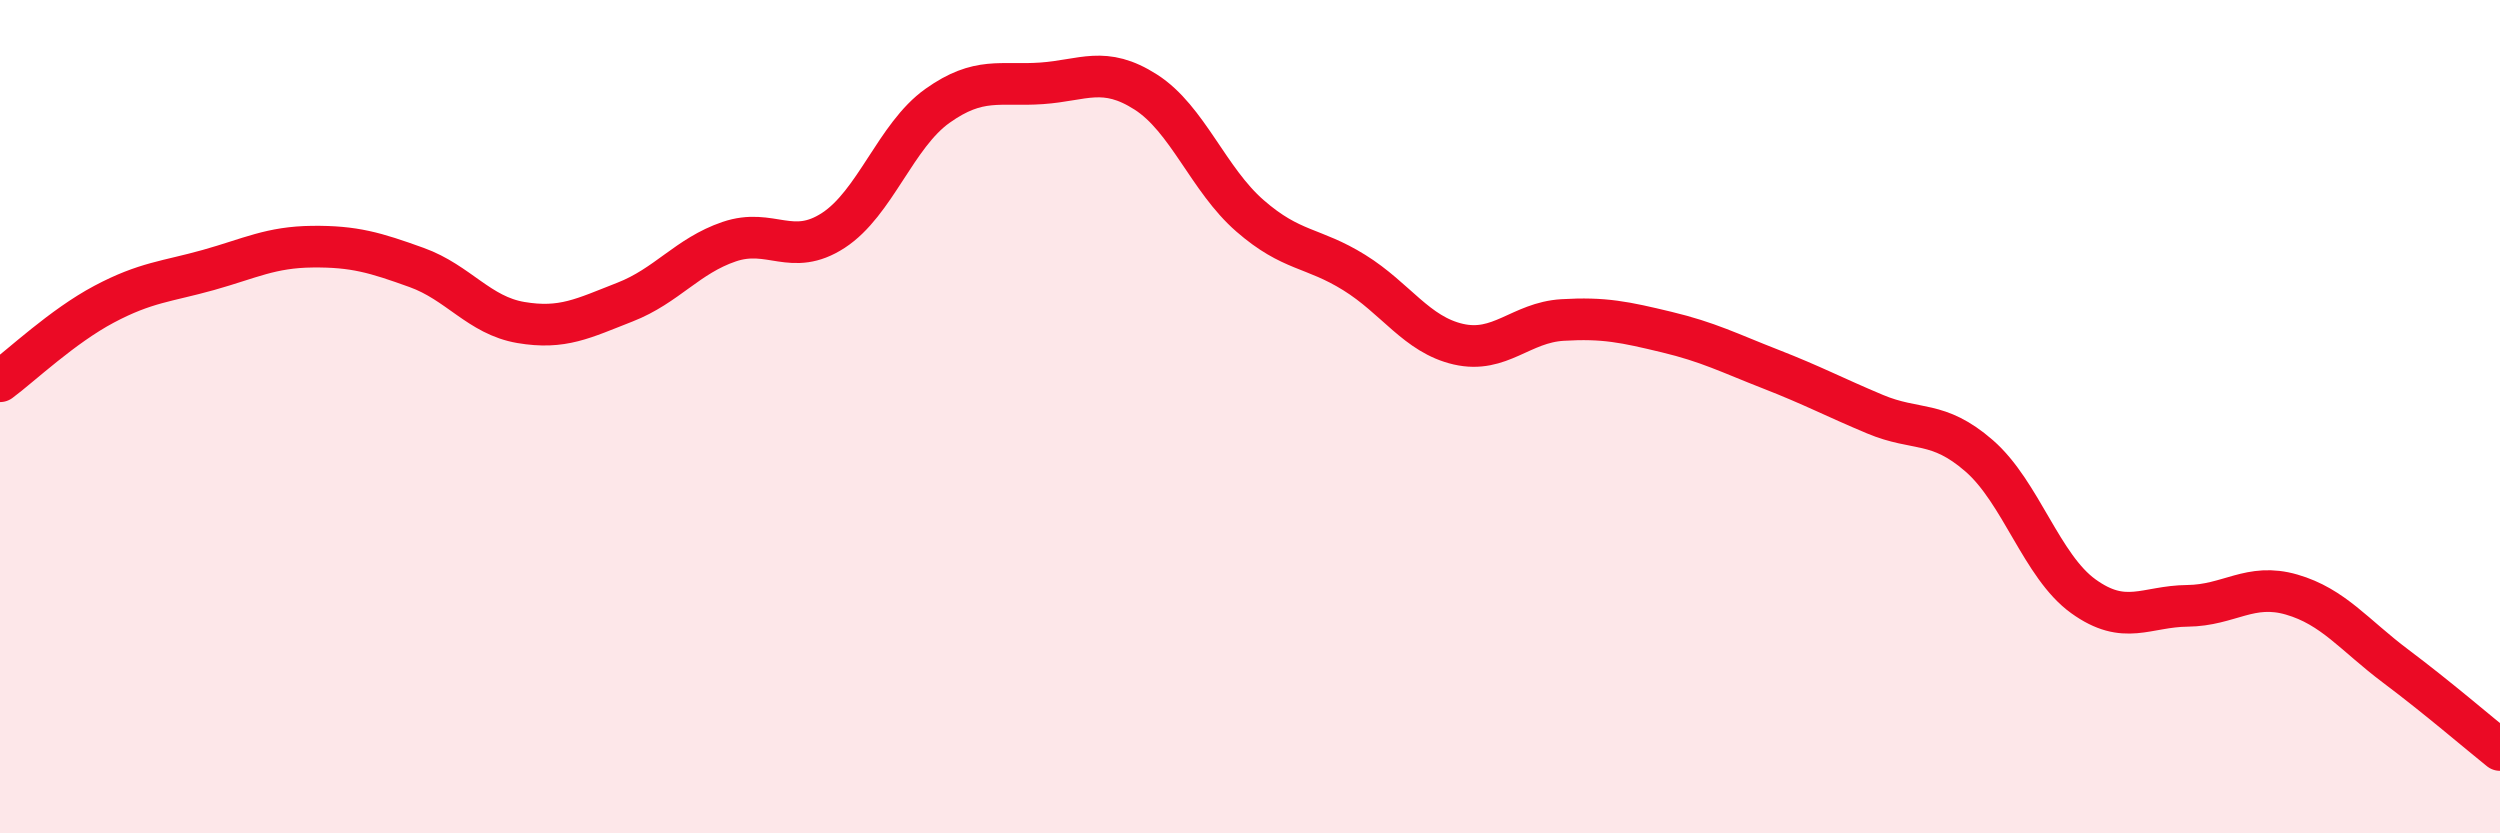
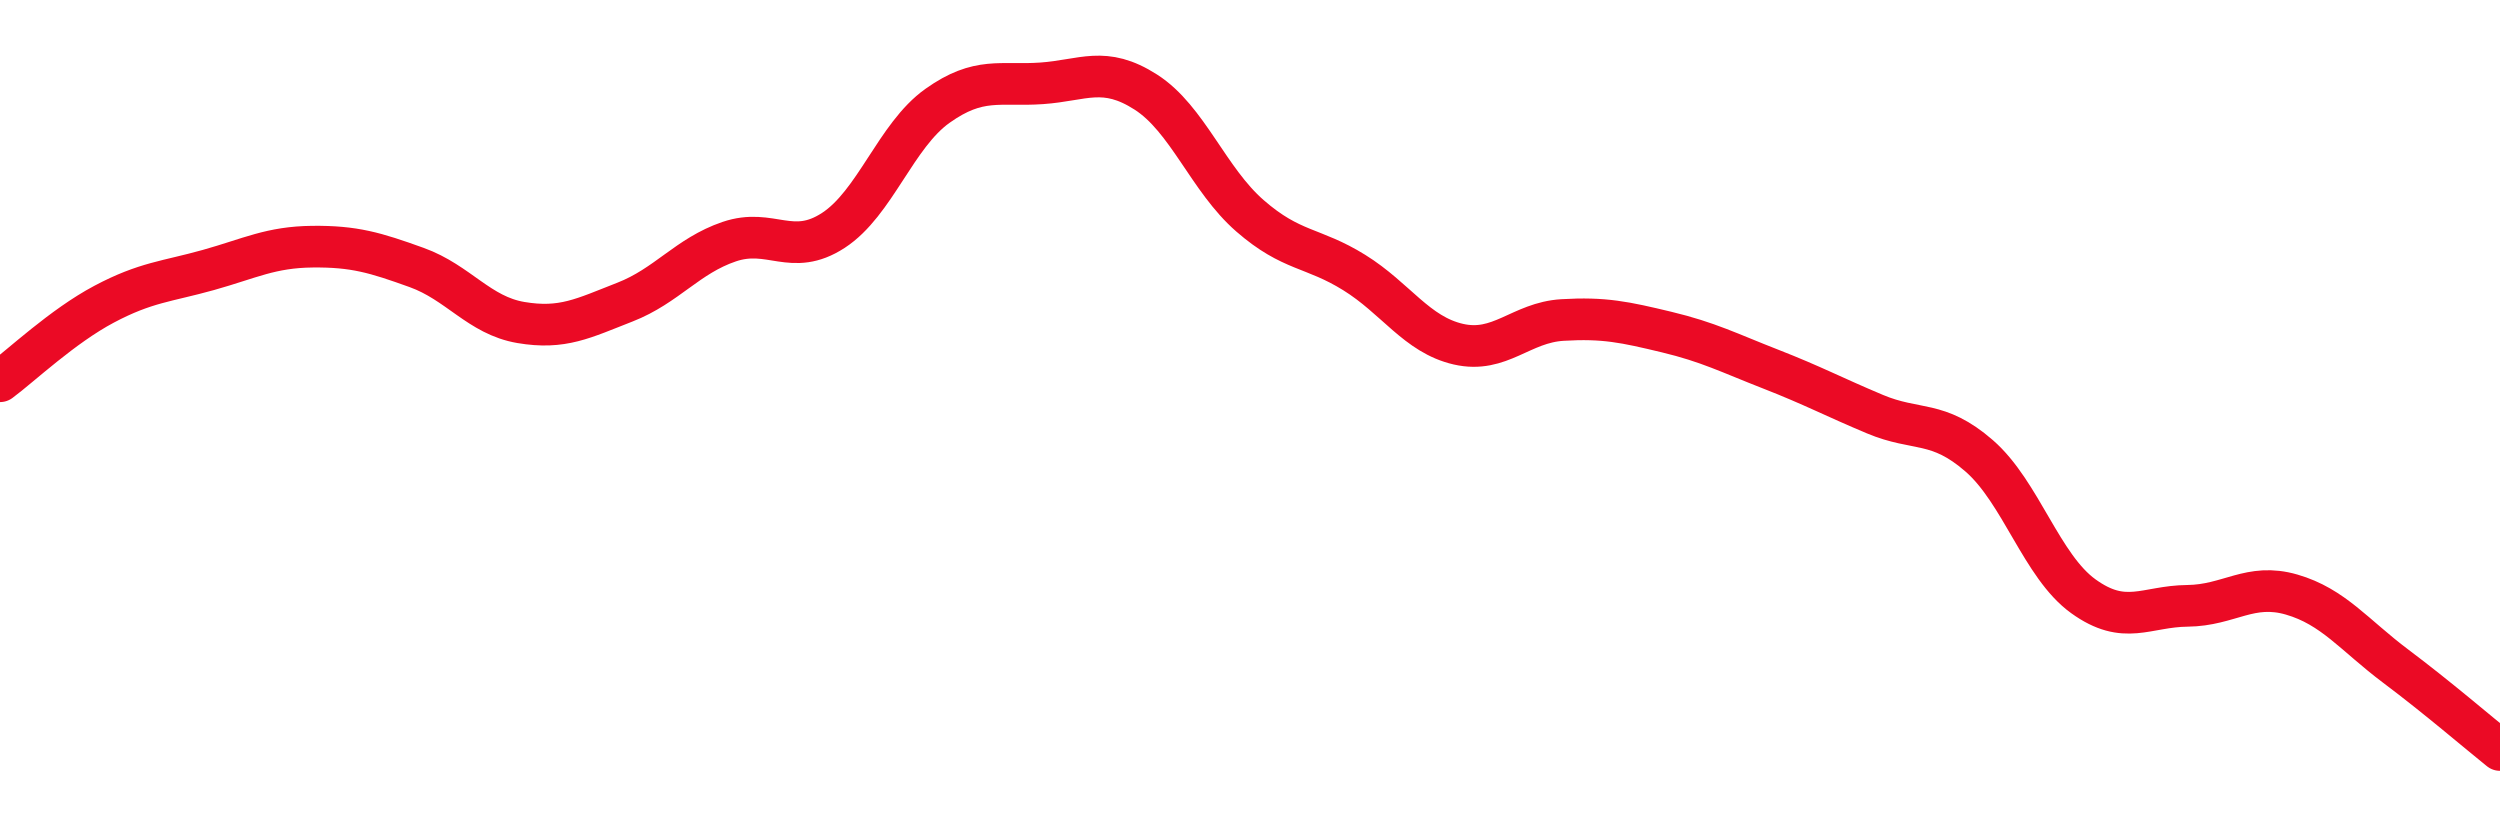
<svg xmlns="http://www.w3.org/2000/svg" width="60" height="20" viewBox="0 0 60 20">
-   <path d="M 0,9.15 C 0.5,8.78 1.5,7.83 2.5,7.3 C 3.5,6.77 4,6.76 5,6.48 C 6,6.2 6.5,5.93 7.5,5.92 C 8.5,5.91 9,6.06 10,6.42 C 11,6.78 11.5,7.57 12.5,7.74 C 13.5,7.91 14,7.64 15,7.25 C 16,6.86 16.5,6.14 17.5,5.8 C 18.5,5.46 19,6.18 20,5.53 C 21,4.88 21.5,3.25 22.5,2.54 C 23.5,1.83 24,2.07 25,2 C 26,1.93 26.5,1.57 27.5,2.21 C 28.5,2.85 29,4.31 30,5.18 C 31,6.05 31.5,5.92 32.5,6.54 C 33.5,7.16 34,8.03 35,8.26 C 36,8.49 36.5,7.74 37.5,7.68 C 38.5,7.62 39,7.73 40,7.97 C 41,8.21 41.5,8.47 42.5,8.86 C 43.5,9.25 44,9.52 45,9.94 C 46,10.36 46.5,10.07 47.5,10.94 C 48.5,11.81 49,13.59 50,14.31 C 51,15.03 51.5,14.55 52.5,14.54 C 53.5,14.53 54,13.98 55,14.27 C 56,14.56 56.5,15.24 57.5,15.99 C 58.5,16.74 59.5,17.6 60,18L60 20L0 20Z" fill="#EB0A25" opacity="0.1" stroke-linecap="round" stroke-linejoin="round" />
  <path d="M 0,9.15 C 0.5,8.78 1.5,7.83 2.5,7.3 C 3.5,6.77 4,6.76 5,6.48 C 6,6.2 6.5,5.93 7.5,5.92 C 8.5,5.91 9,6.06 10,6.42 C 11,6.78 11.5,7.57 12.5,7.74 C 13.5,7.91 14,7.64 15,7.25 C 16,6.86 16.5,6.14 17.5,5.8 C 18.5,5.46 19,6.18 20,5.53 C 21,4.88 21.5,3.25 22.5,2.54 C 23.5,1.83 24,2.07 25,2 C 26,1.93 26.5,1.57 27.5,2.21 C 28.5,2.85 29,4.31 30,5.18 C 31,6.05 31.5,5.92 32.5,6.54 C 33.5,7.16 34,8.03 35,8.26 C 36,8.49 36.5,7.74 37.5,7.68 C 38.5,7.62 39,7.73 40,7.97 C 41,8.21 41.5,8.47 42.5,8.86 C 43.5,9.25 44,9.52 45,9.94 C 46,10.36 46.5,10.07 47.5,10.94 C 48.5,11.81 49,13.59 50,14.31 C 51,15.03 51.5,14.55 52.5,14.54 C 53.5,14.53 54,13.98 55,14.27 C 56,14.56 56.5,15.24 57.5,15.99 C 58.5,16.74 59.5,17.6 60,18" stroke="#EB0A25" stroke-width="1" fill="none" stroke-linecap="round" stroke-linejoin="round" />
</svg>